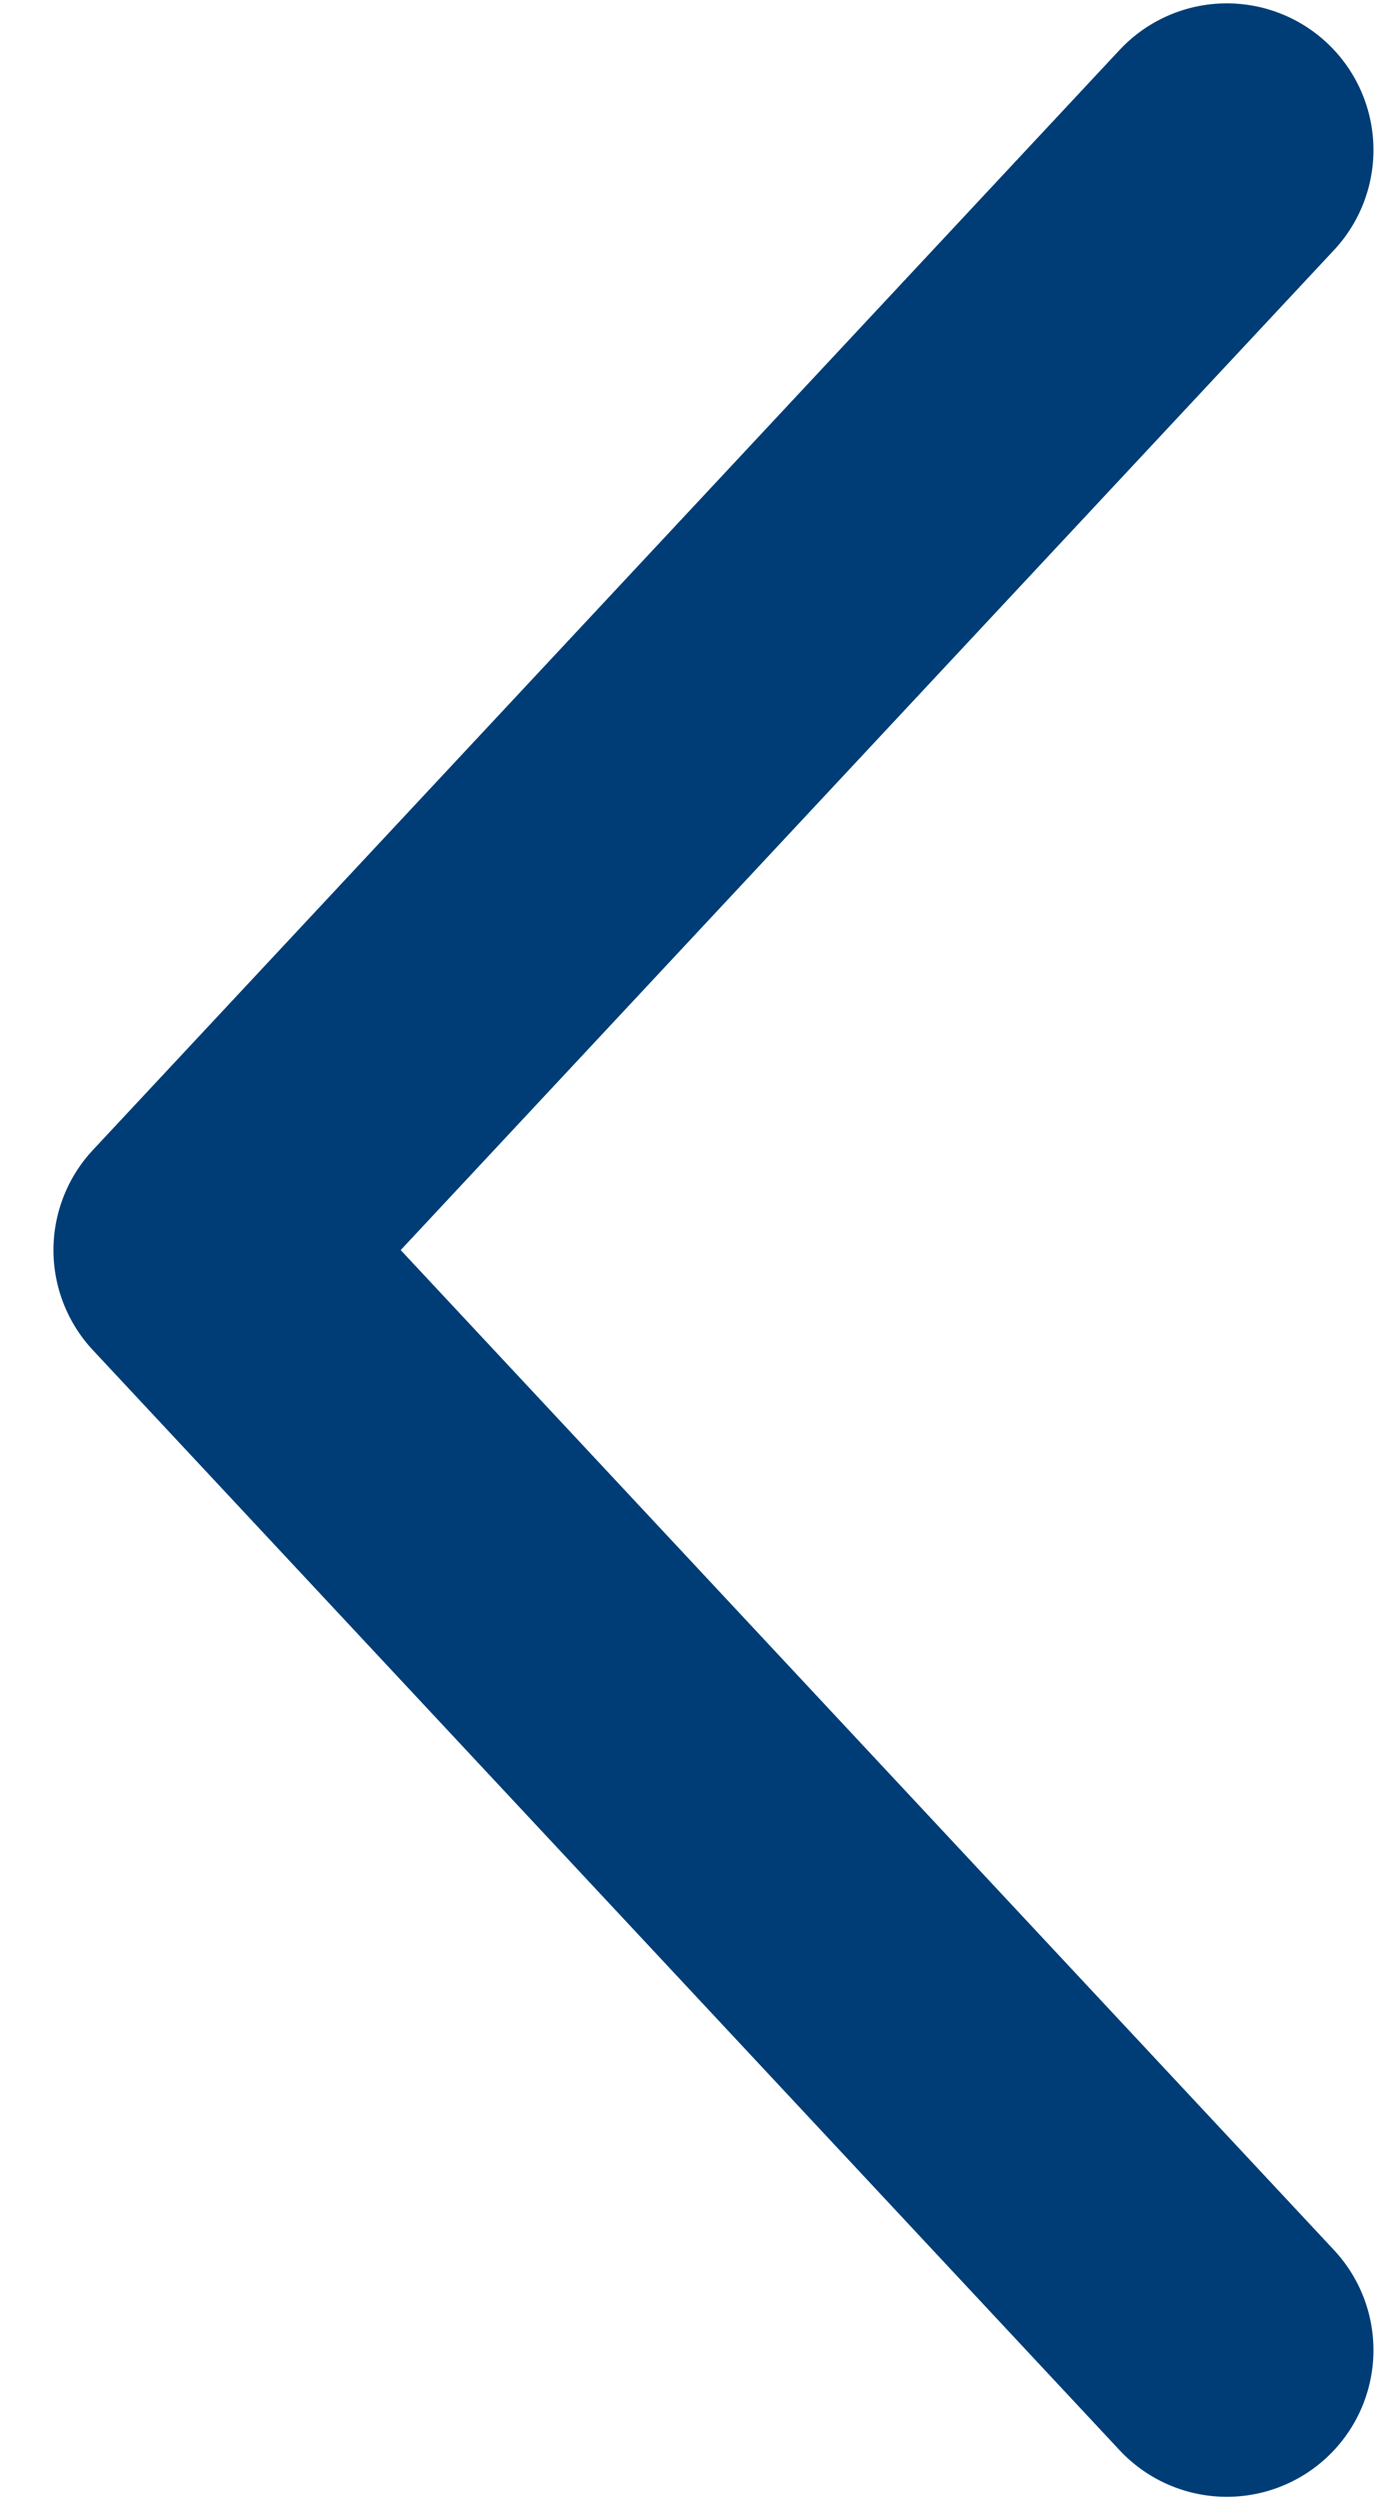
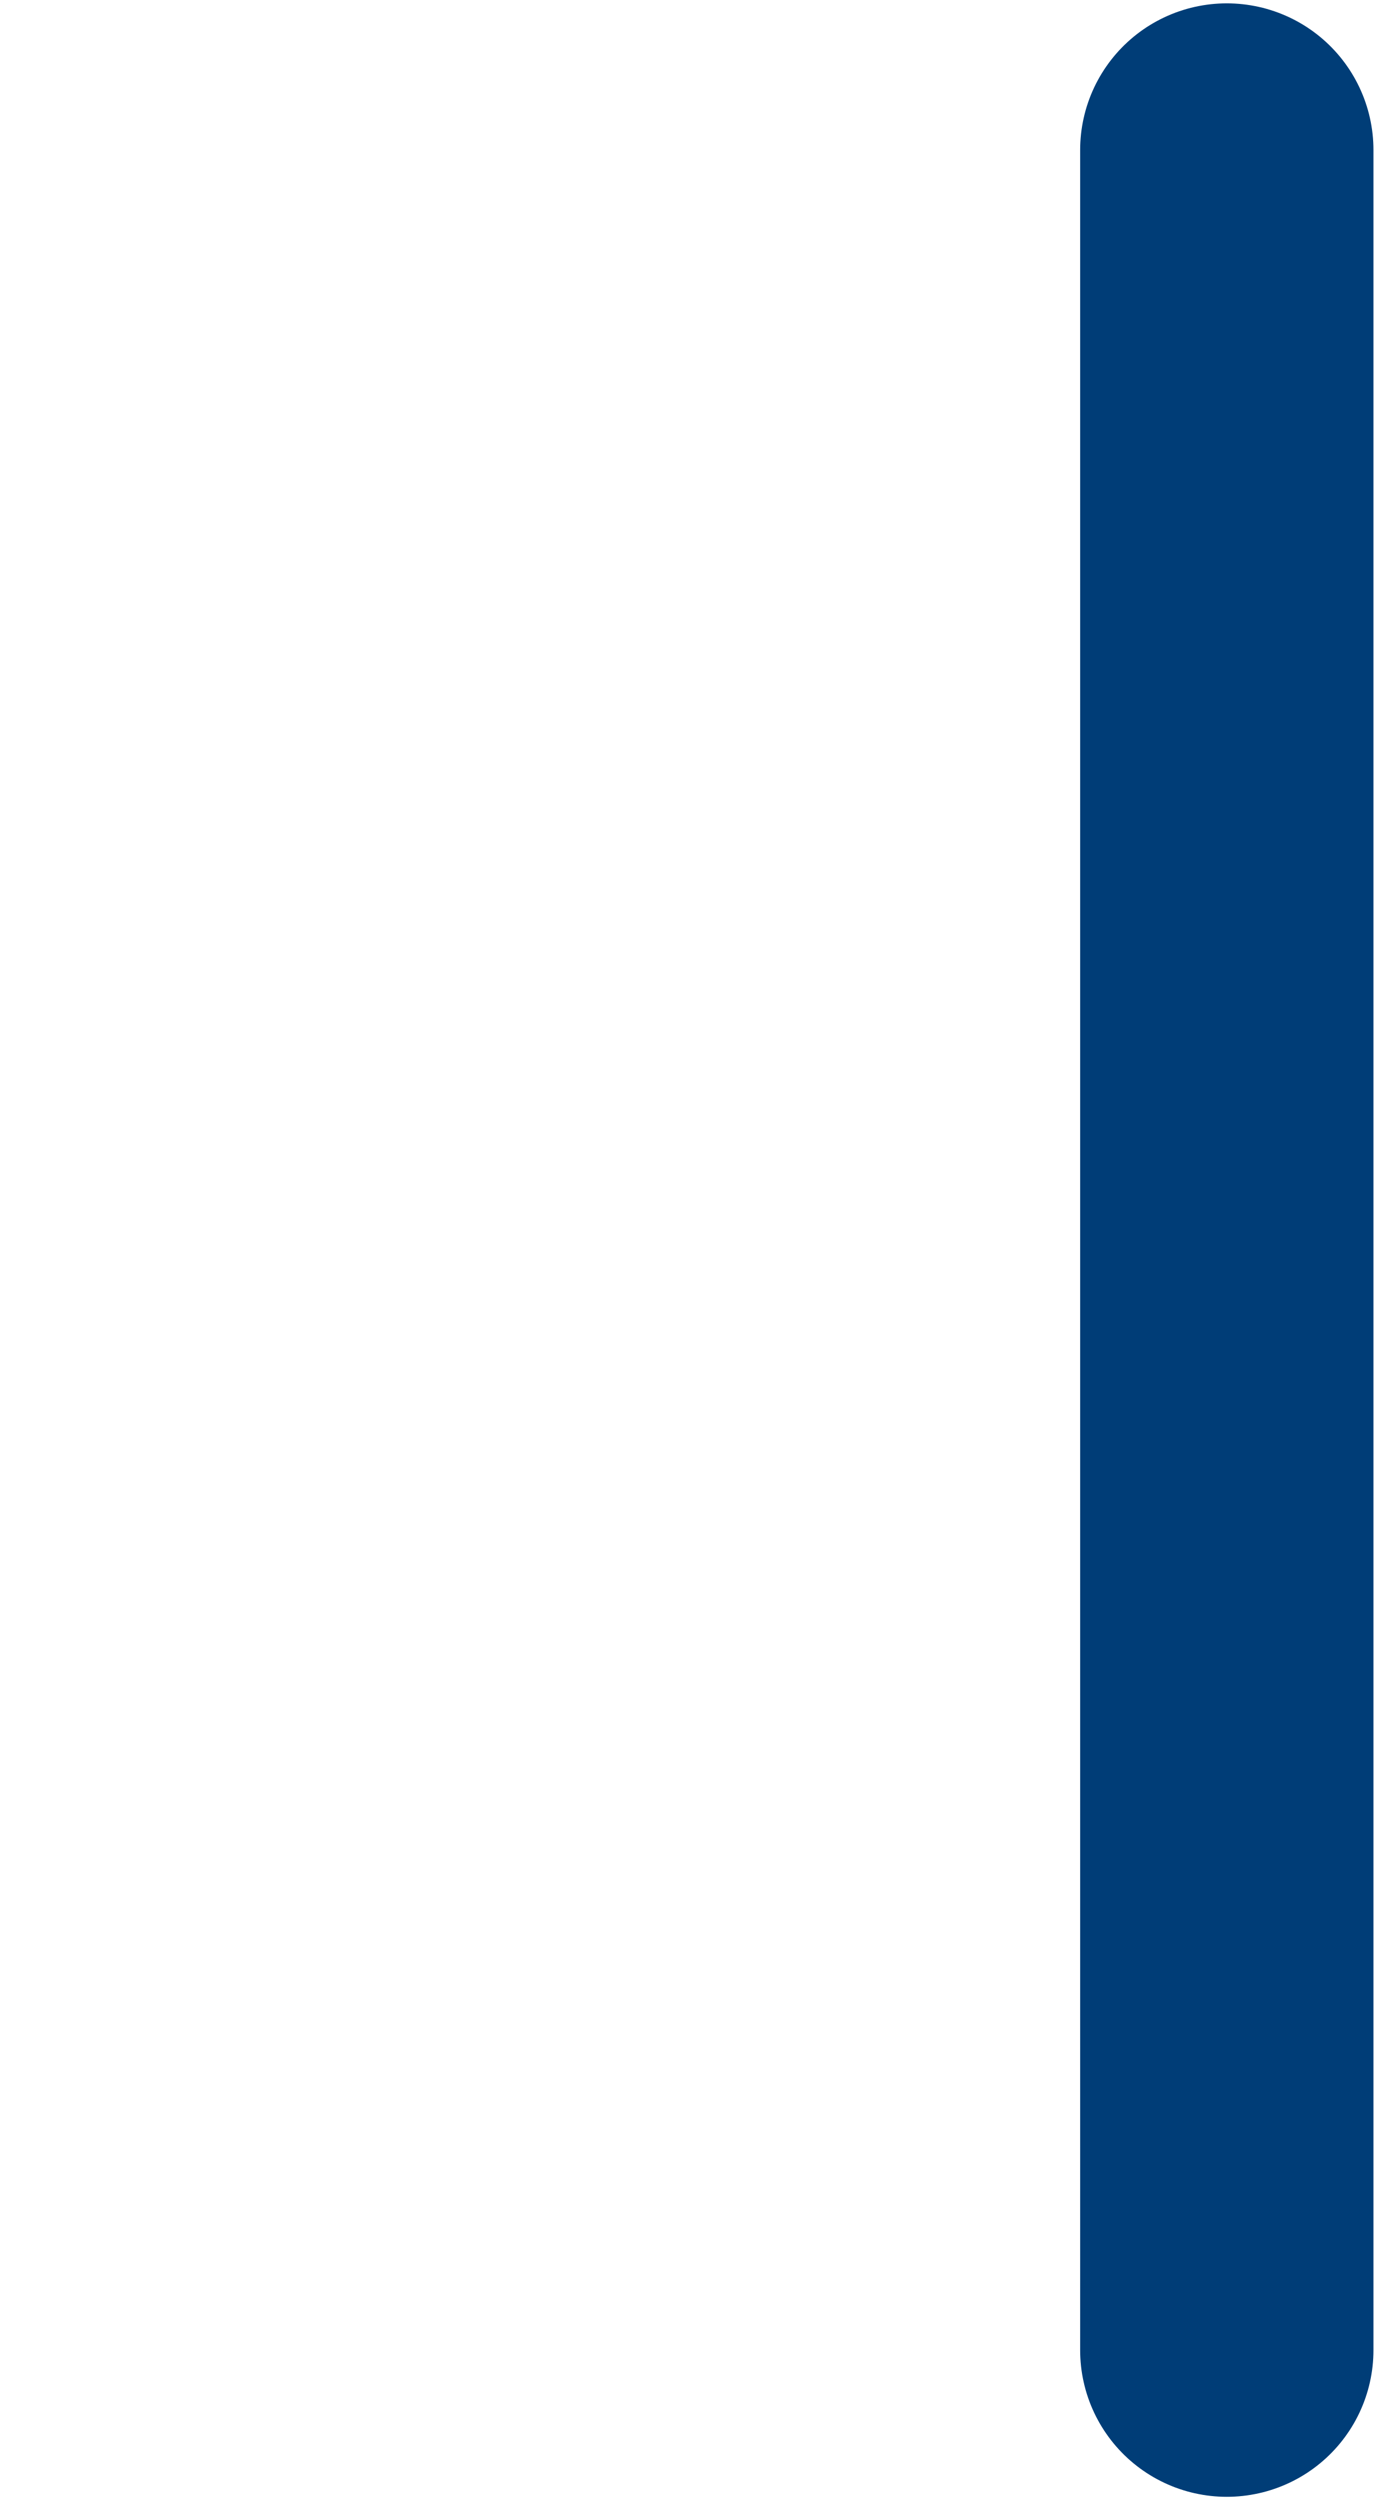
<svg xmlns="http://www.w3.org/2000/svg" width="14" height="25" viewBox="0 0 14 25" fill="none">
-   <path d="M12.268 23.5L2.001 12.5L12.268 1.5" stroke="#003D77" stroke-width="2.933" stroke-linecap="round" stroke-linejoin="round" />
+   <path d="M12.268 23.5L12.268 1.5" stroke="#003D77" stroke-width="2.933" stroke-linecap="round" stroke-linejoin="round" />
</svg>